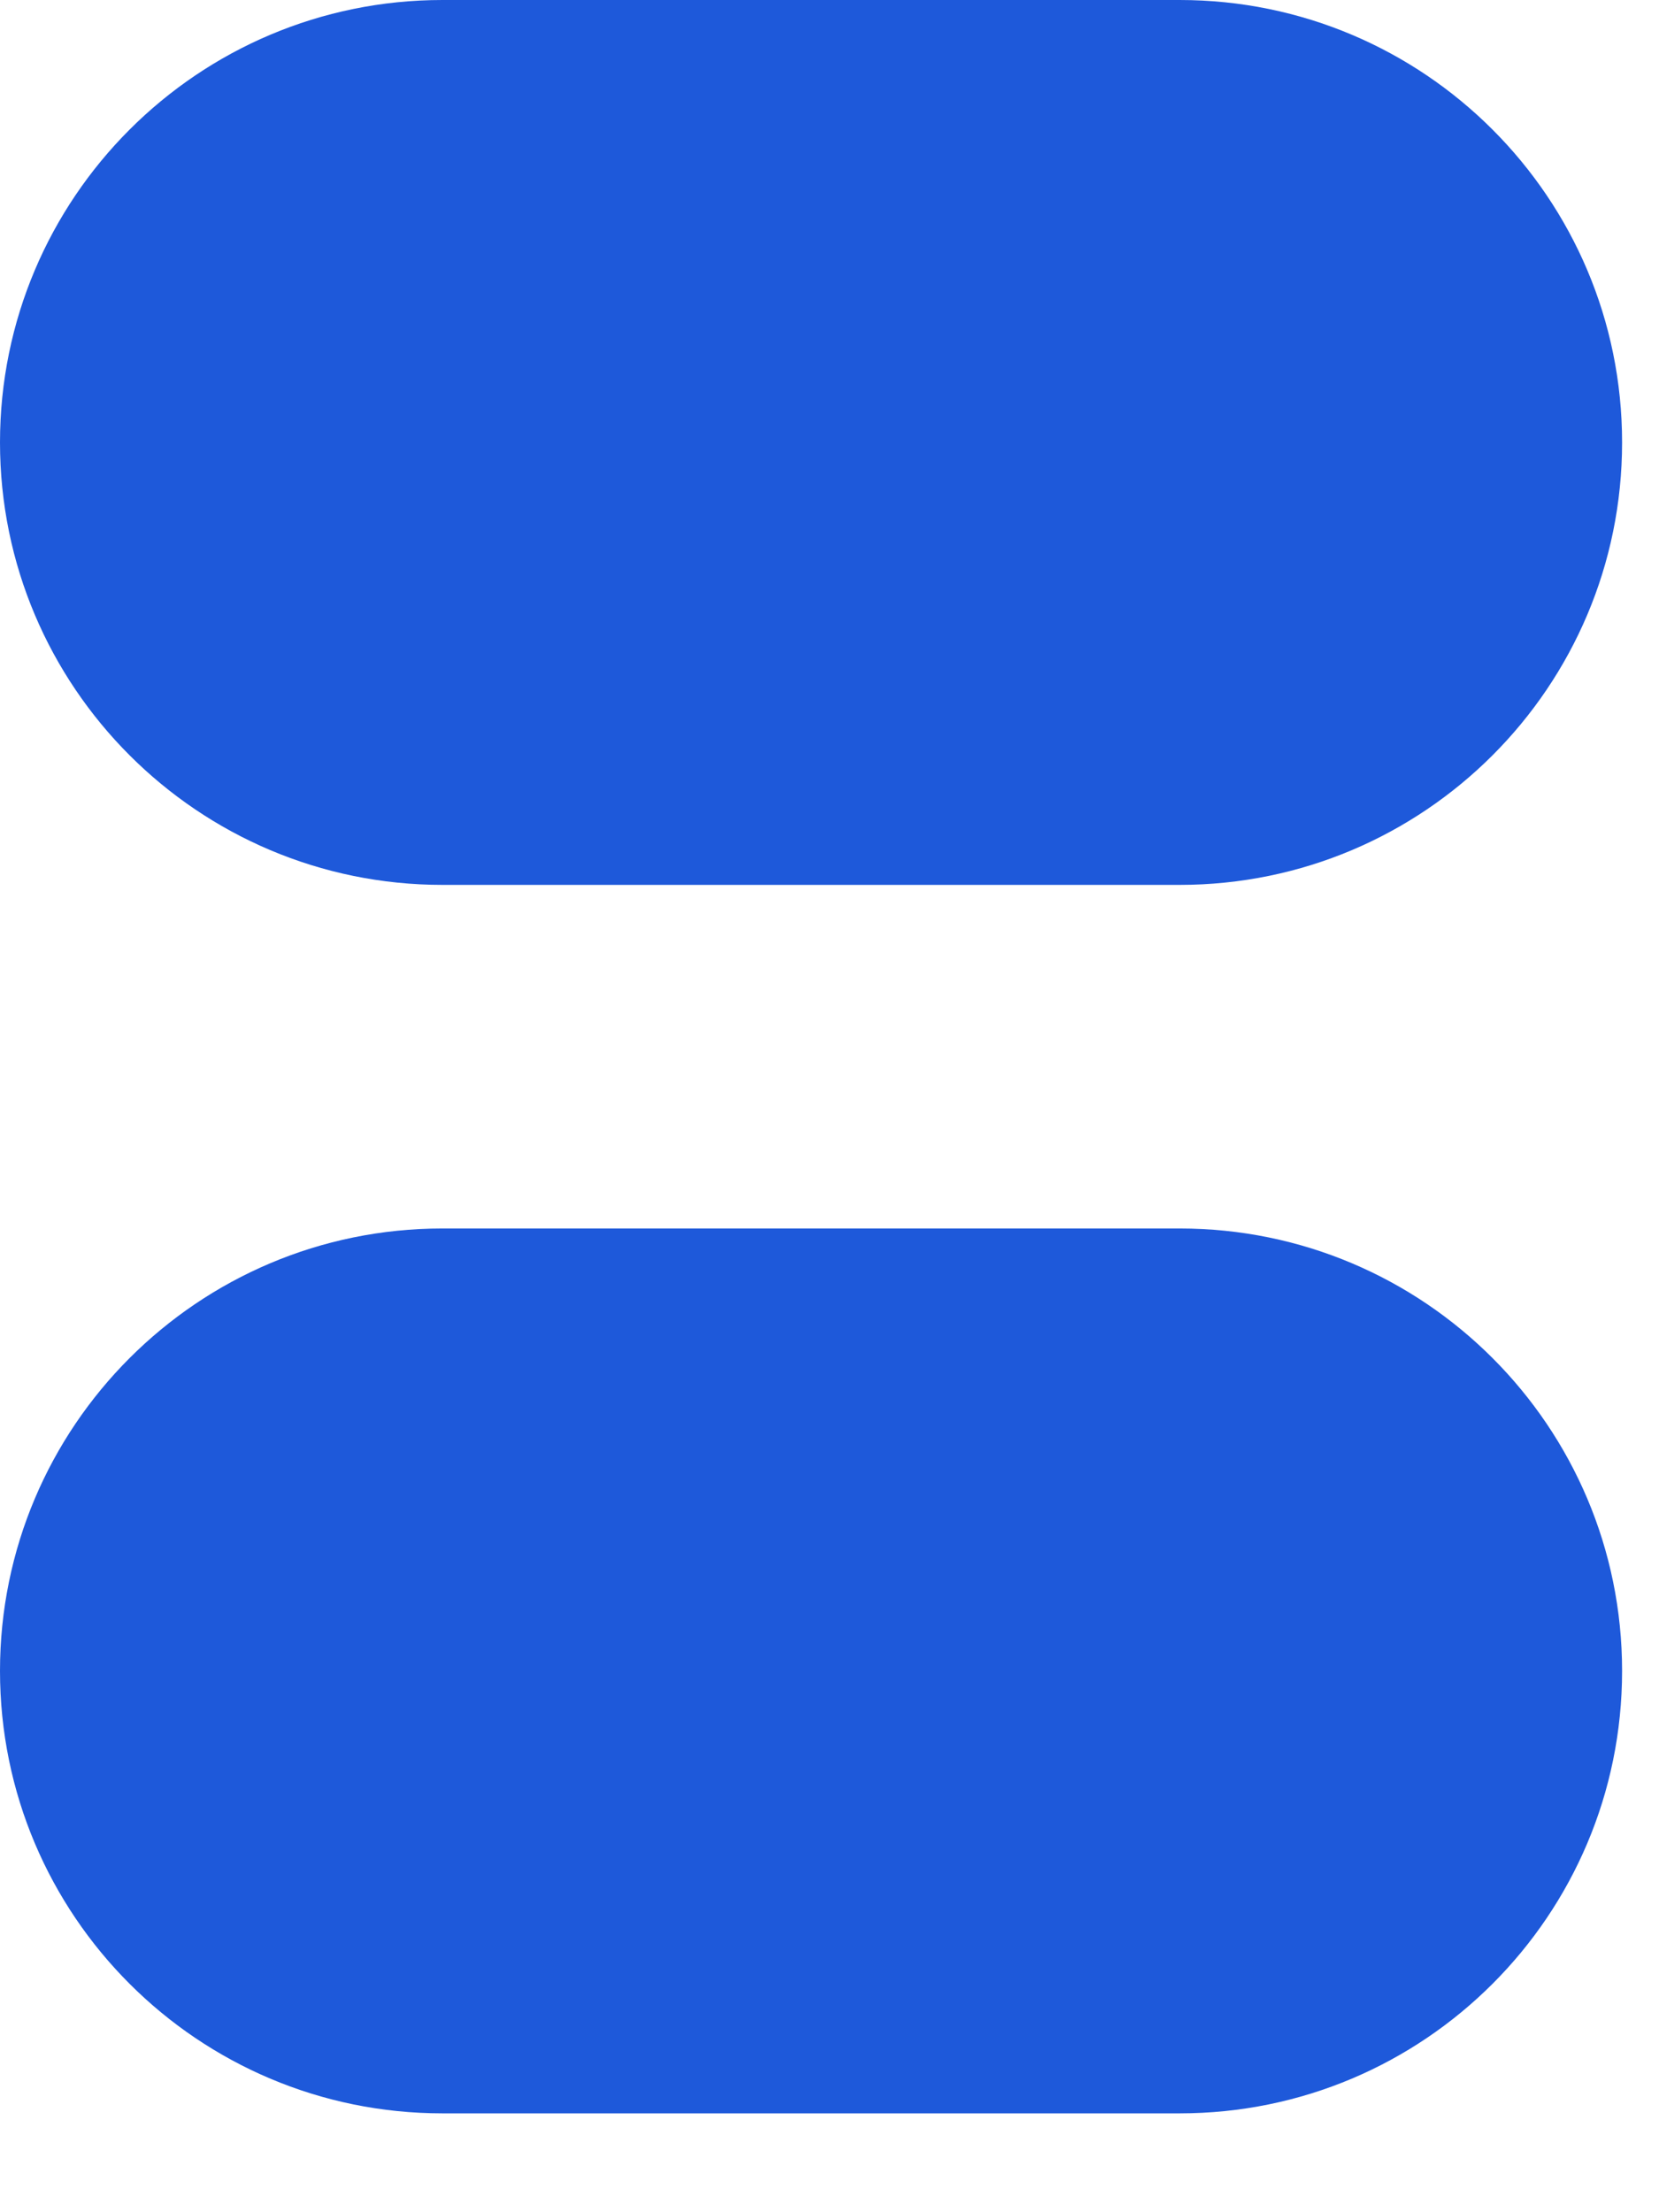
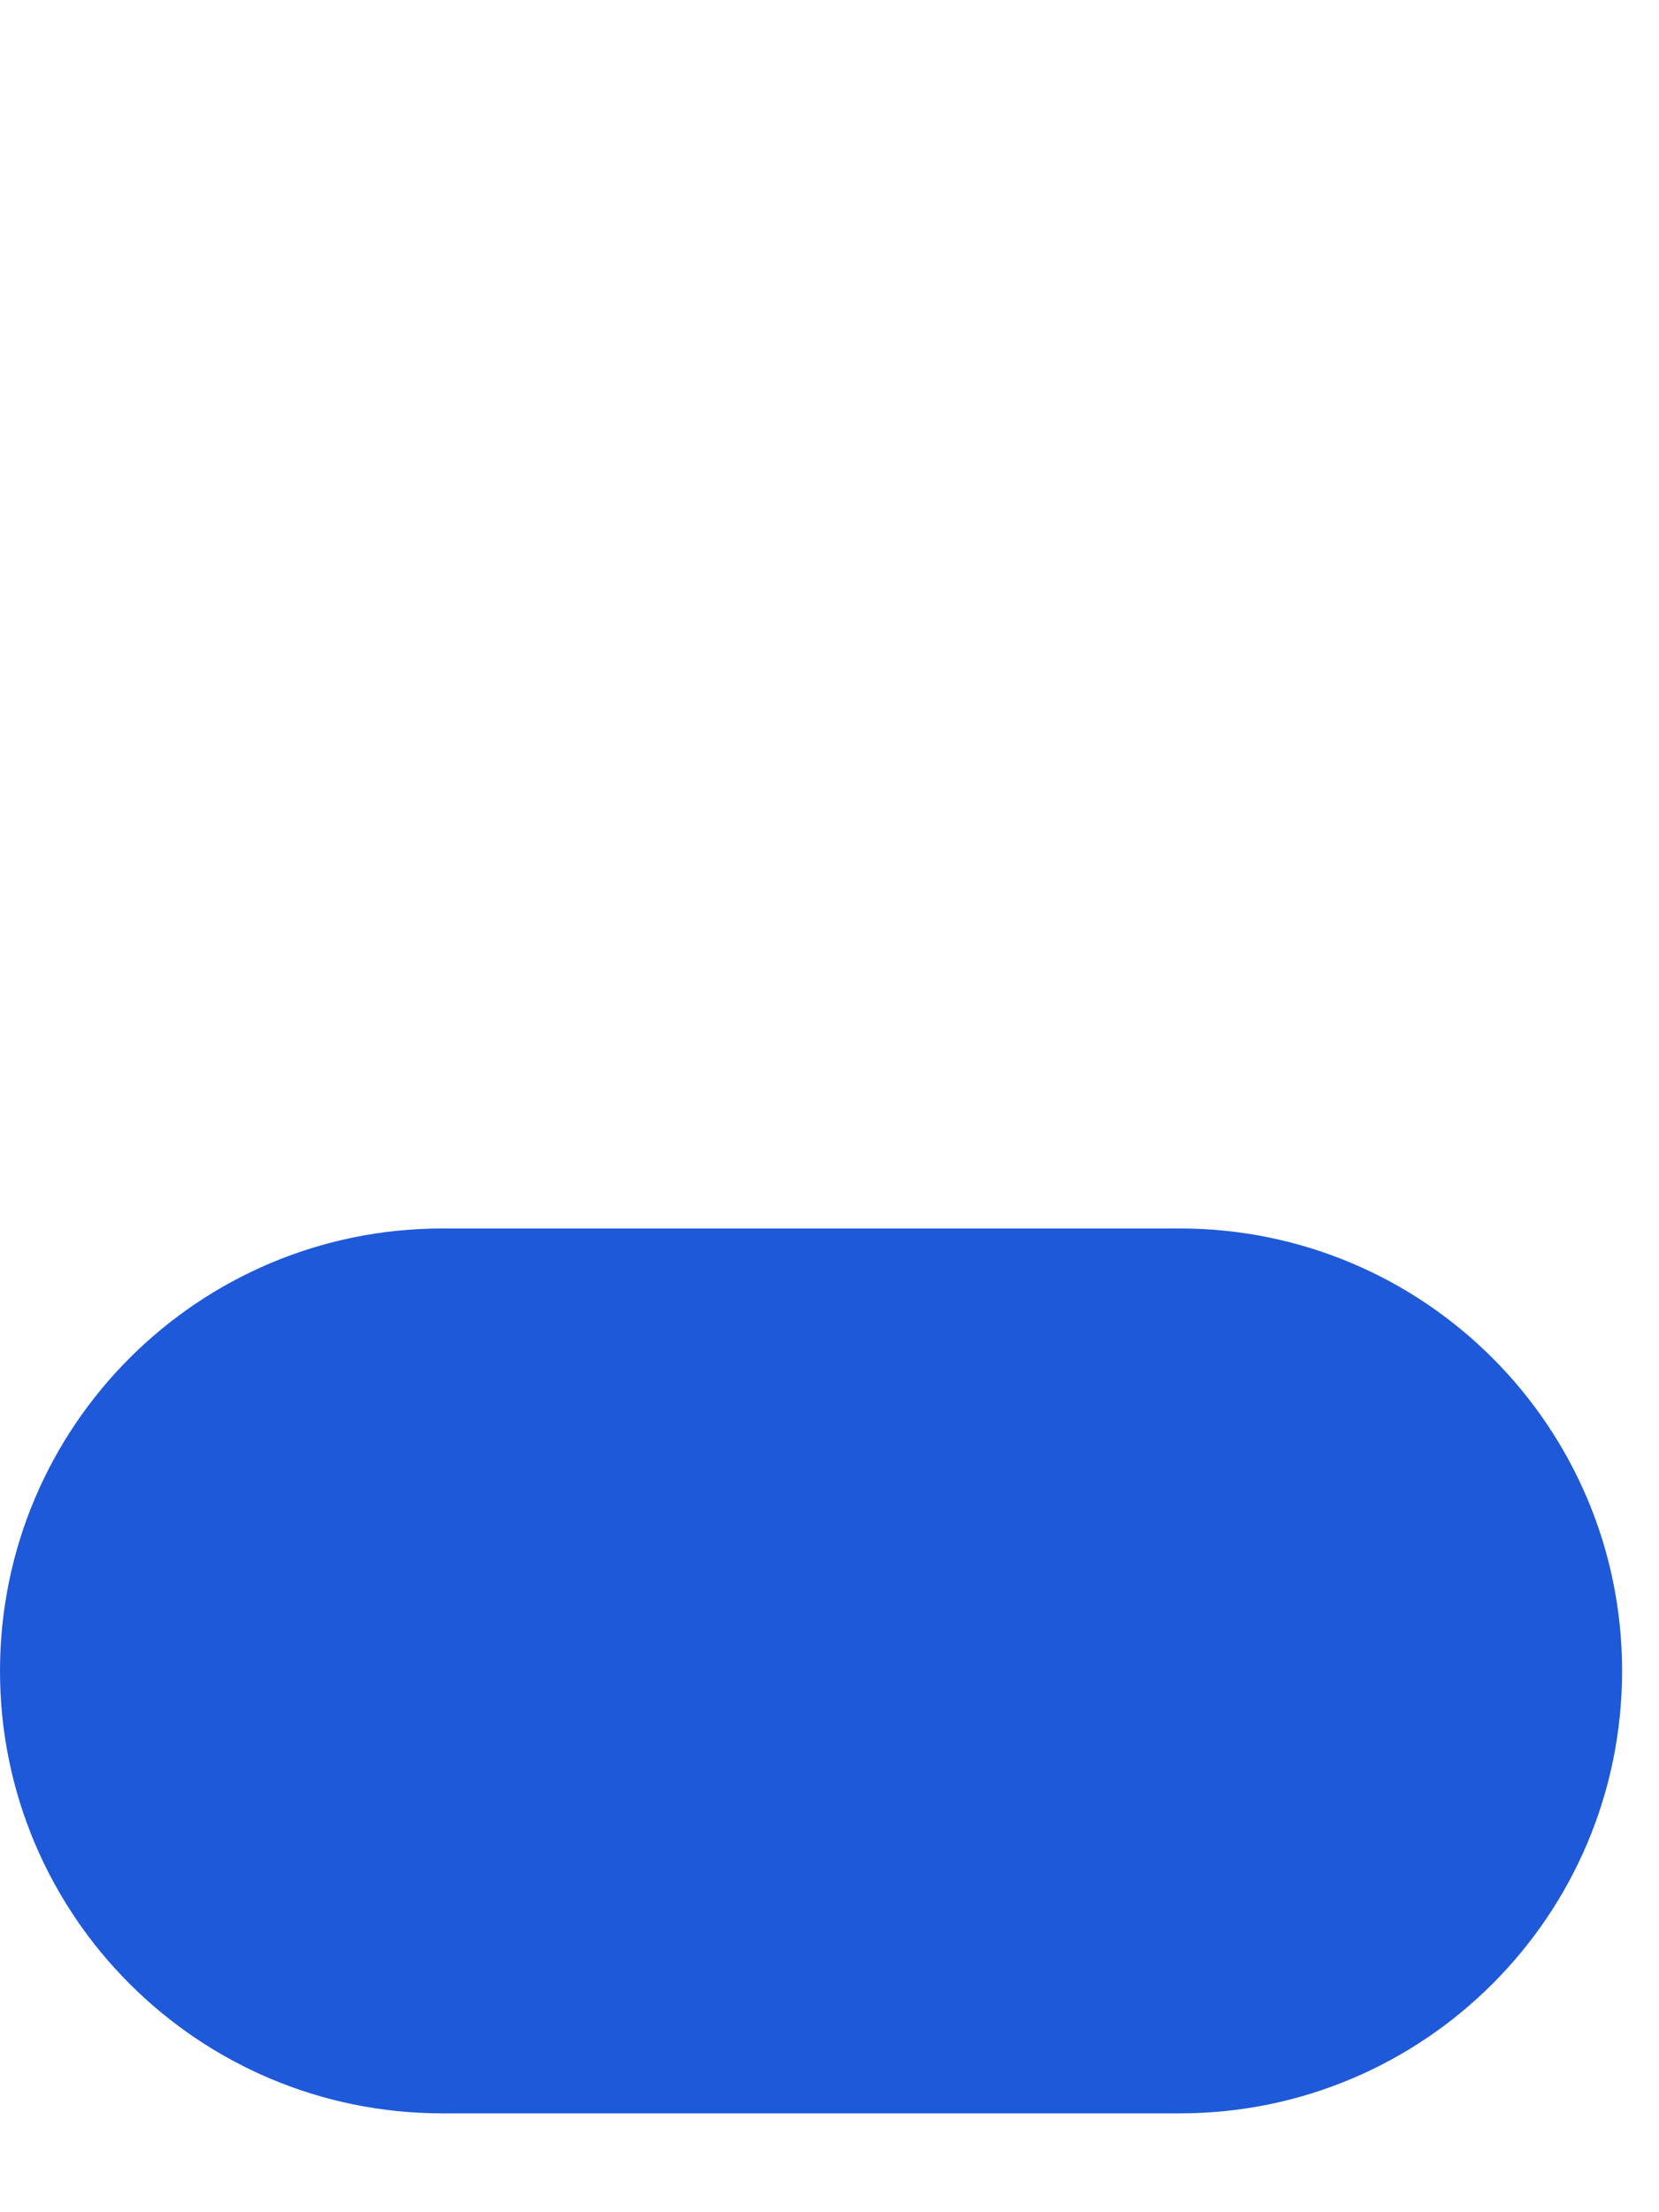
<svg xmlns="http://www.w3.org/2000/svg" fill="none" height="100%" overflow="visible" preserveAspectRatio="none" style="display: block;" viewBox="0 0 12 16" width="100%">
  <g id="Union">
-     <path d="M0 3.2C0 1.433 1.433 0 3.2 0H8.533C10.301 0 11.733 1.433 11.733 3.2C11.733 4.967 10.301 6.4 8.533 6.4L3.2 6.4C1.433 6.4 0 4.967 0 3.2Z" fill="#1E59DA" />
    <path d="M3.2 8.885C1.433 8.885 0 10.318 0 12.085C0 13.853 1.433 15.285 3.2 15.285L8.533 15.285C10.301 15.285 11.733 13.853 11.733 12.085C11.733 10.318 10.301 8.885 8.533 8.885L3.2 8.885Z" fill="#1E59DA" />
  </g>
</svg>